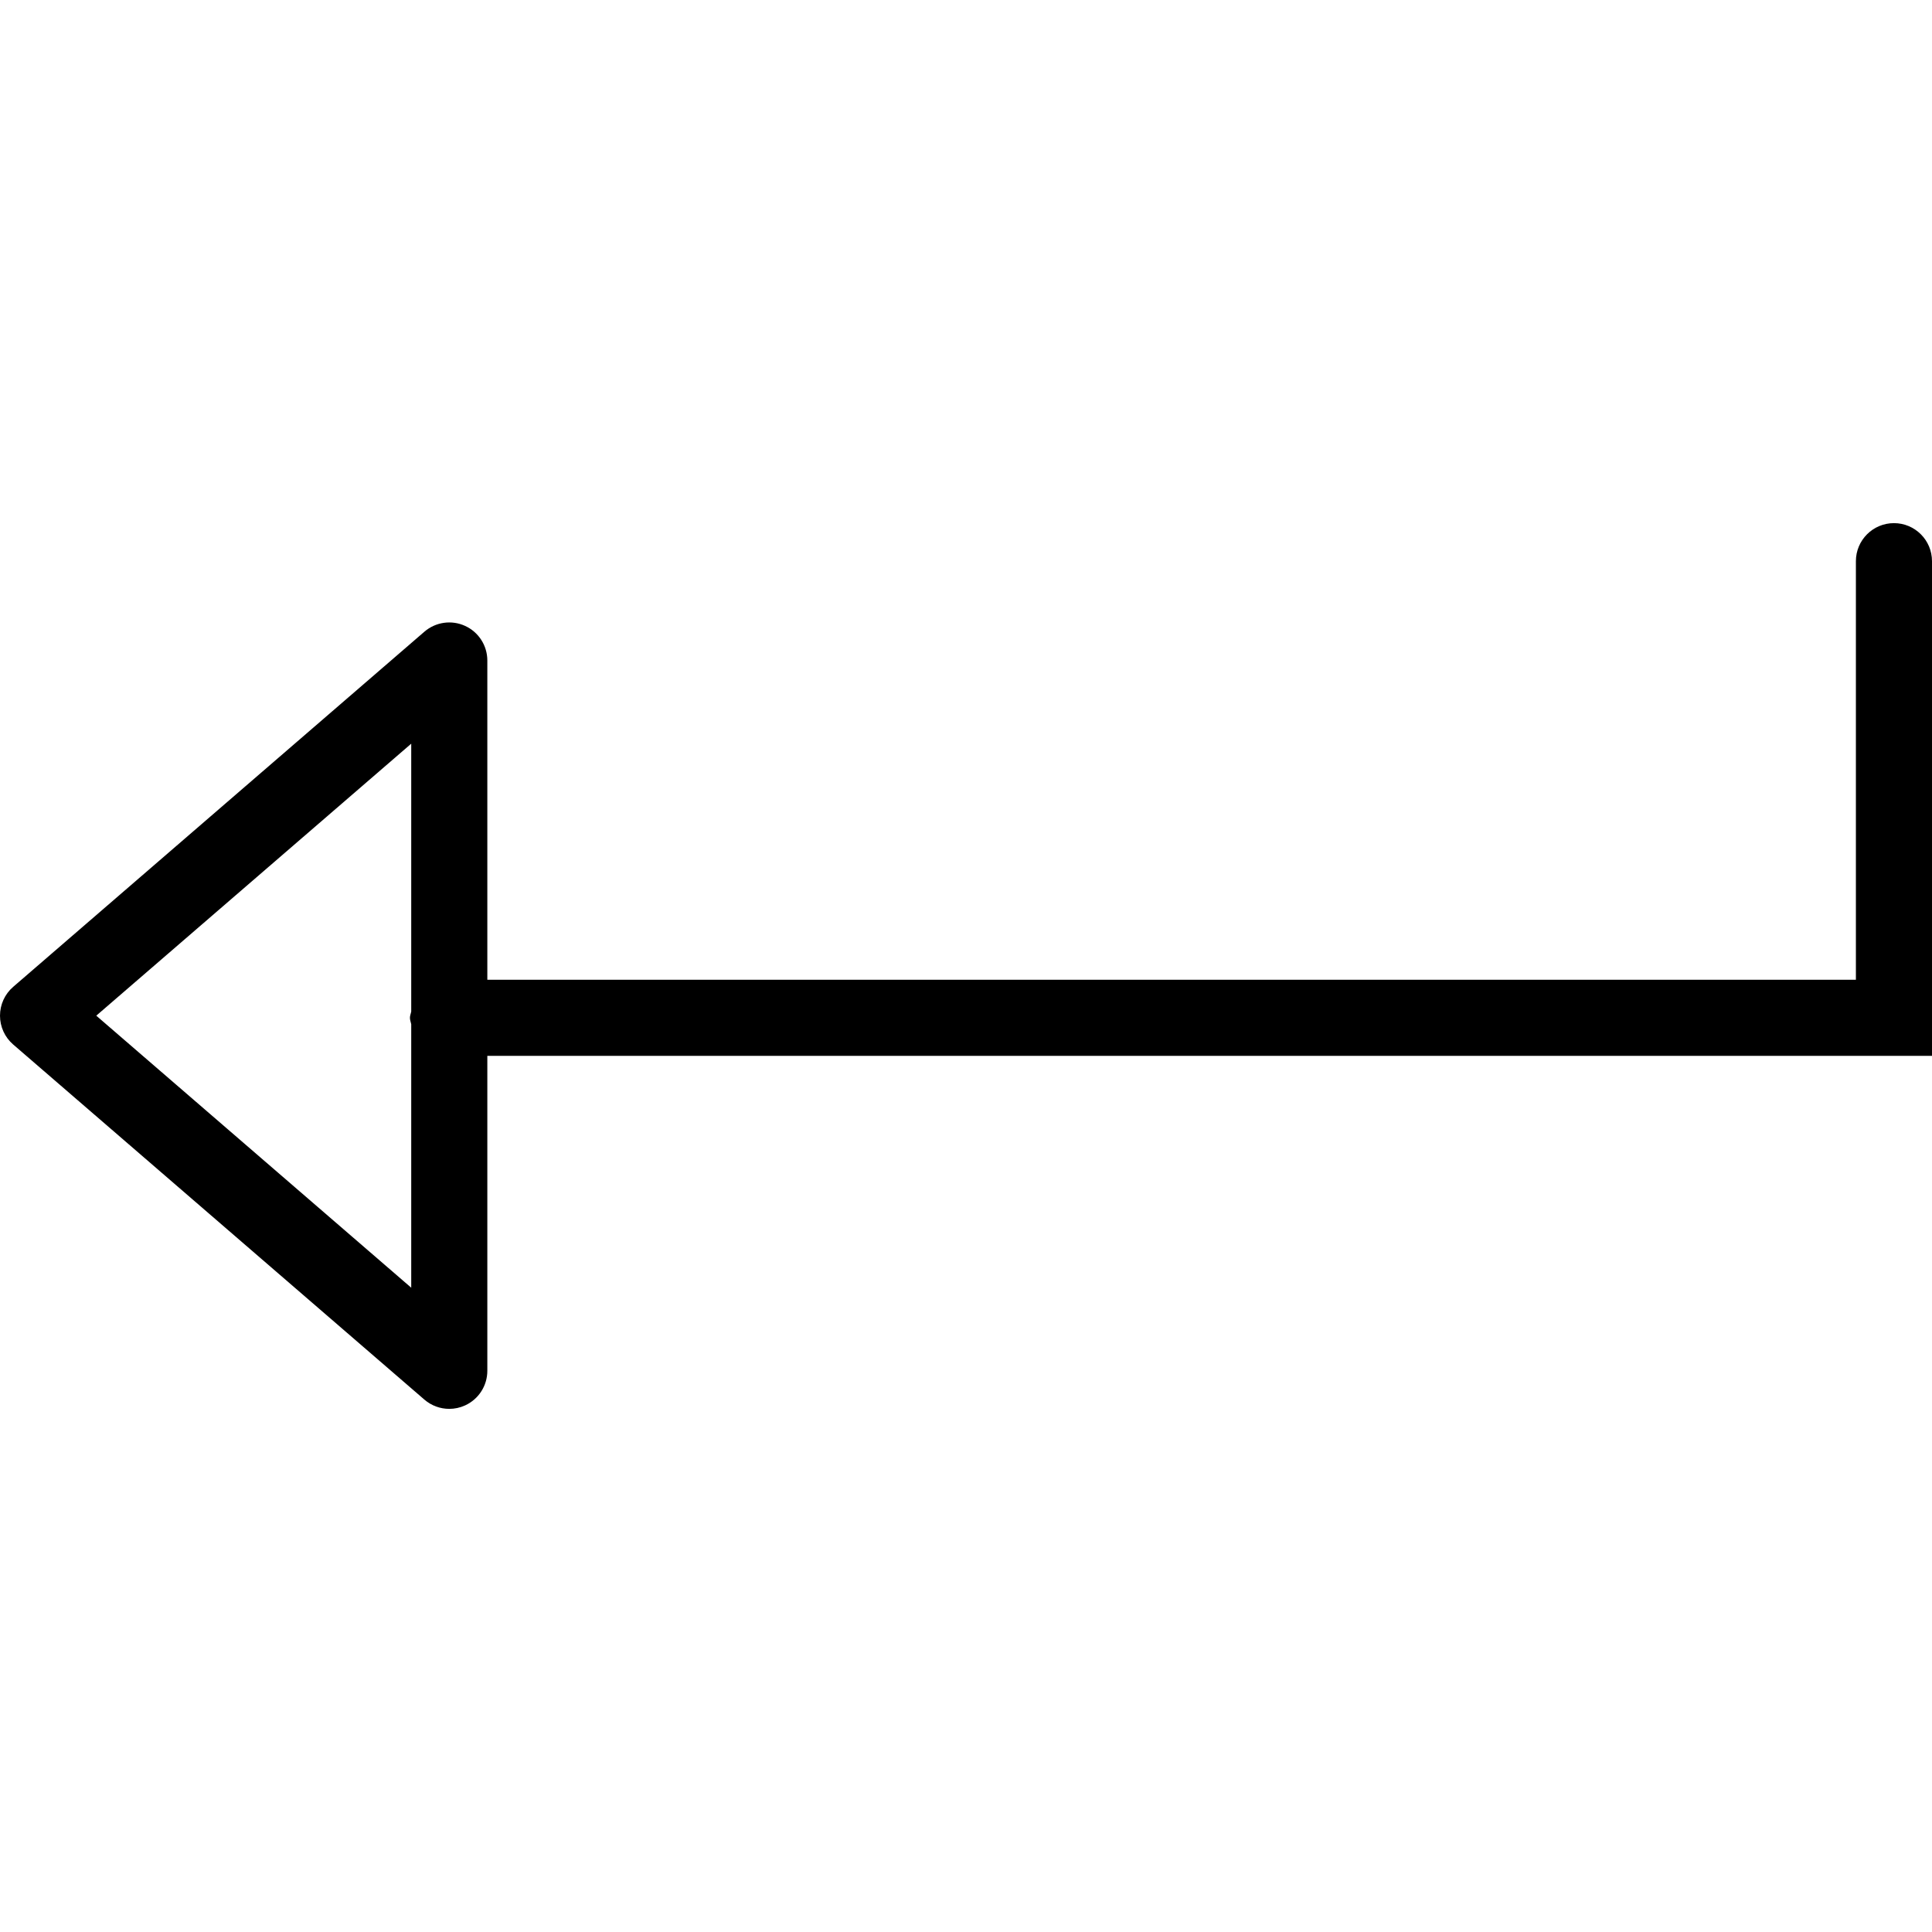
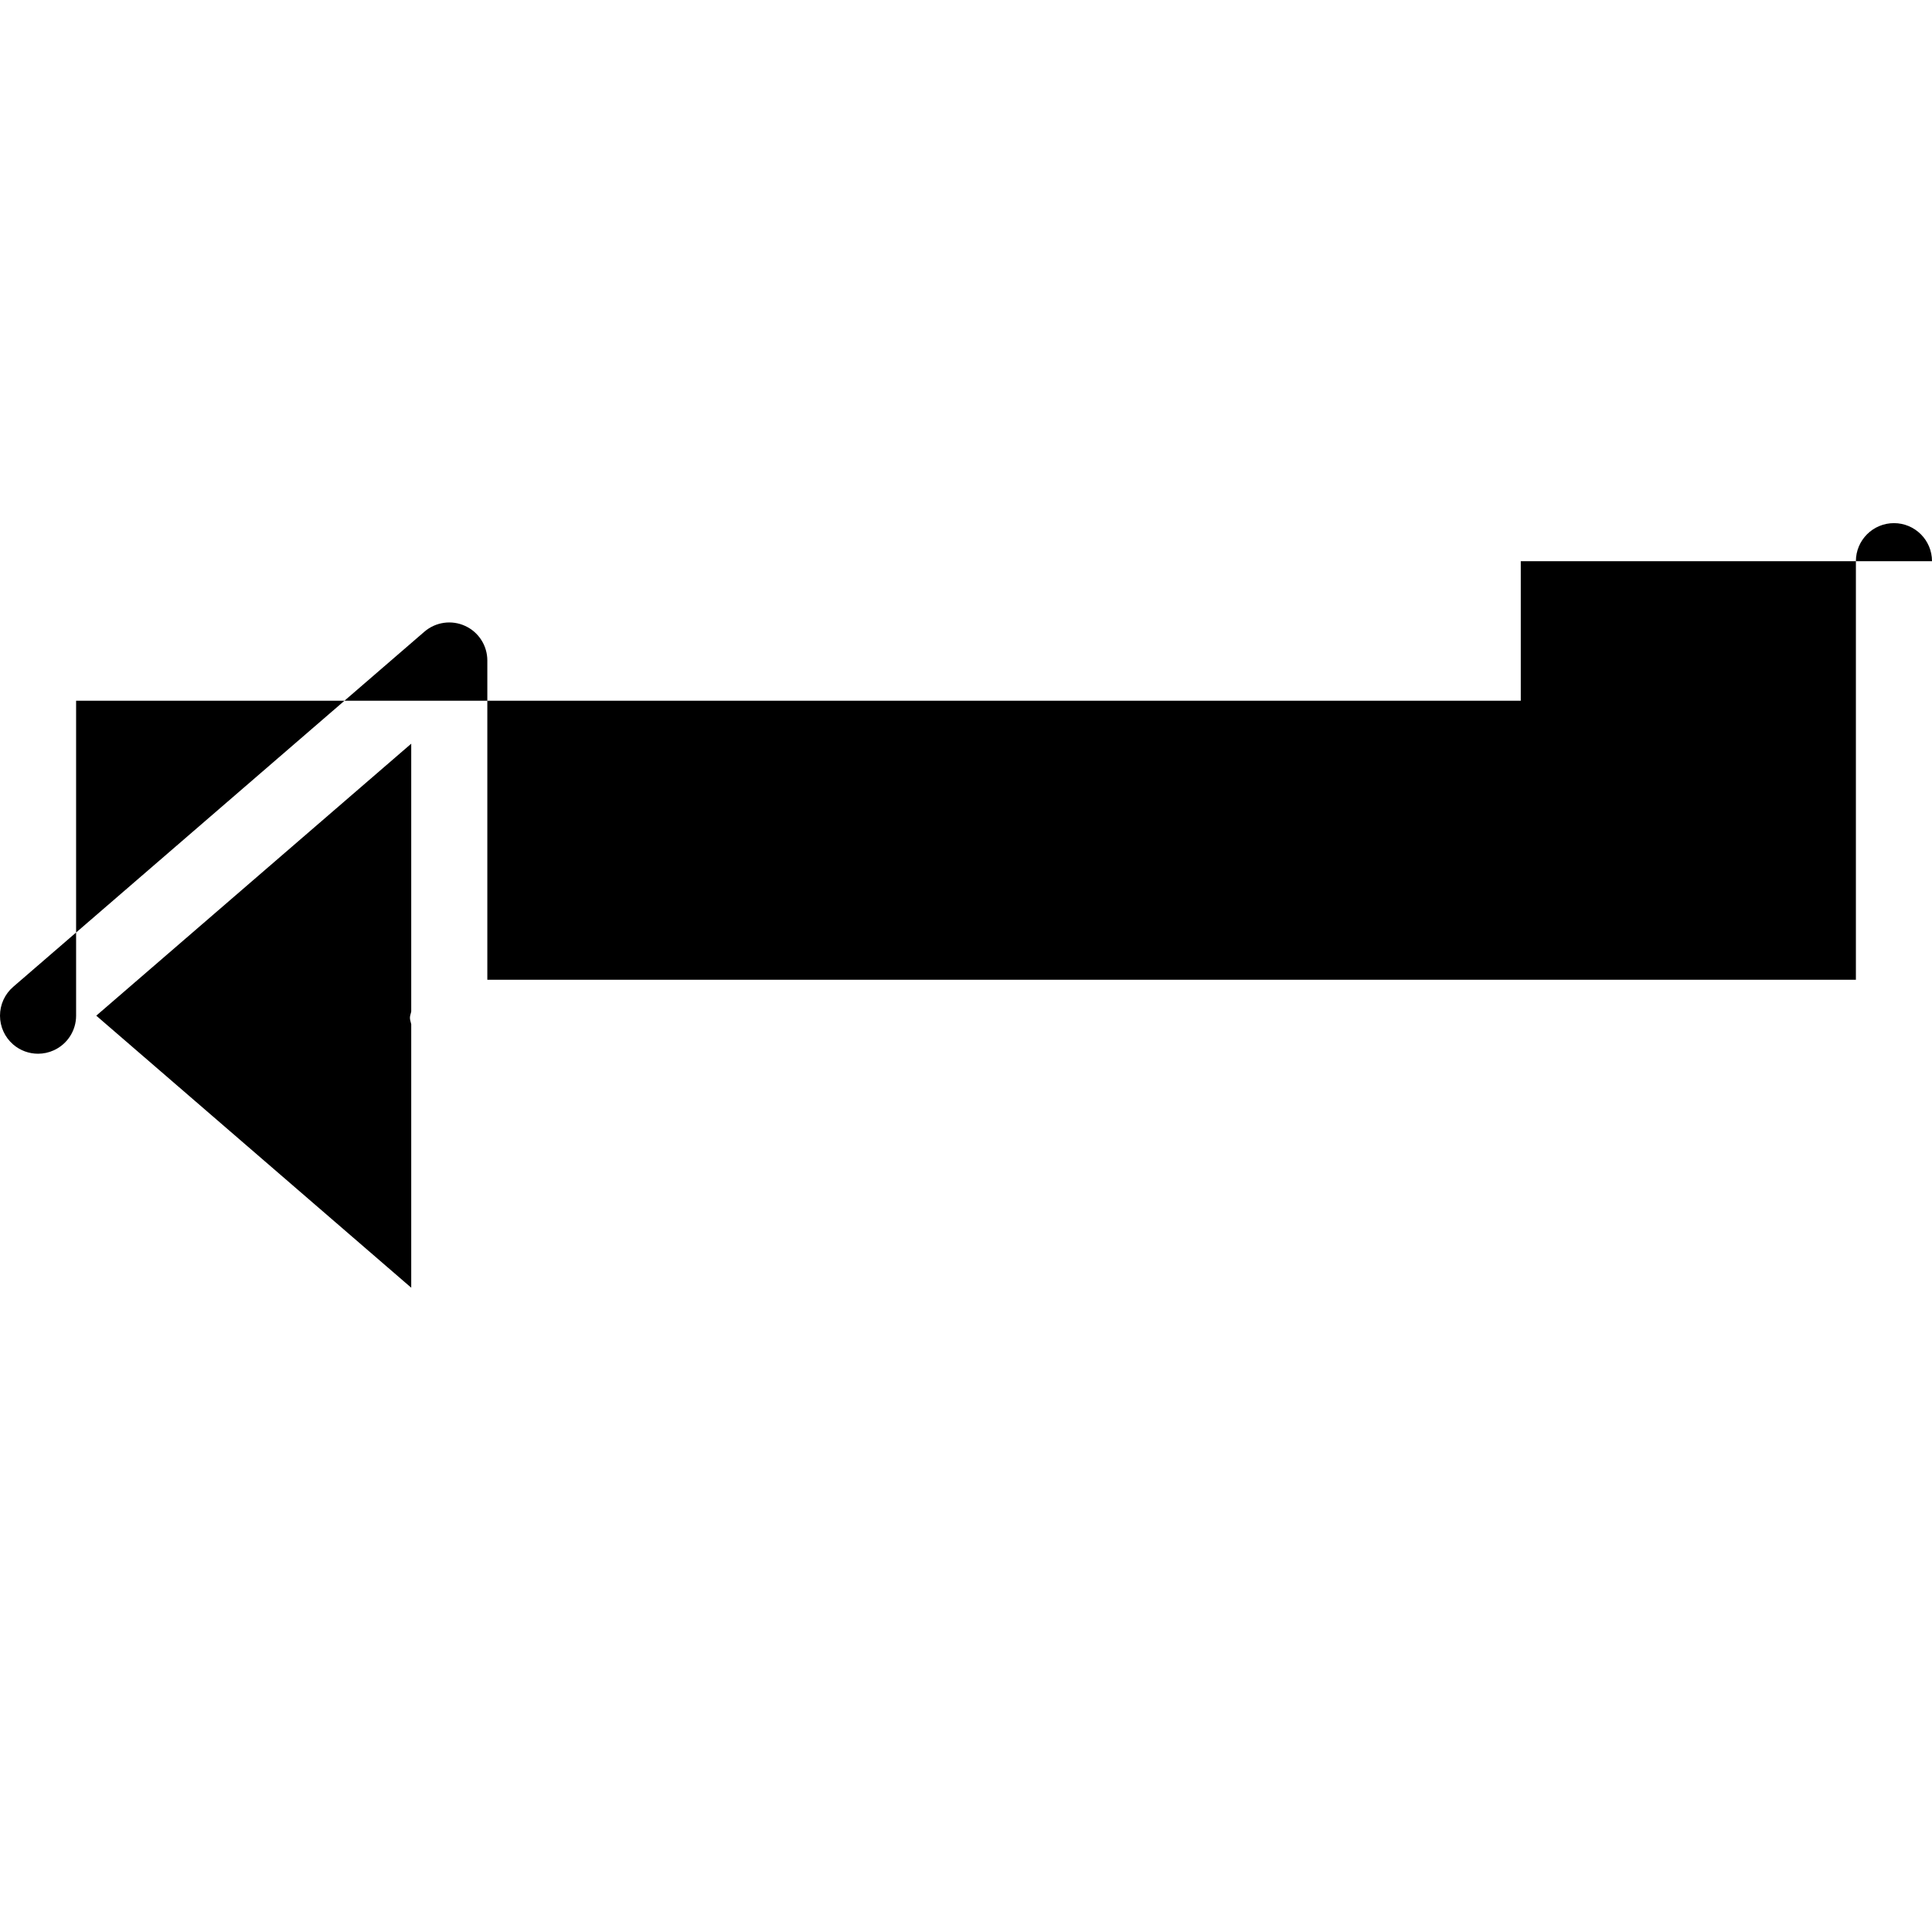
<svg xmlns="http://www.w3.org/2000/svg" fill="#000000" height="800px" width="800px" version="1.1" id="Capa_1" viewBox="0 0 50.773 50.773" xml:space="preserve">
  <g>
-     <path d="M50.773,14.748c0-0.552-0.448-1-1-1s-1,0.448-1,1v11H12.807v-8.39c0-0.391-0.228-0.747-0.584-0.909   c-0.354-0.163-0.773-0.104-1.07,0.152L0.346,25.935C0.126,26.125,0,26.401,0,26.692s0.126,0.567,0.346,0.757l10.807,9.333   c0.186,0.16,0.418,0.243,0.654,0.243c0.141,0,0.283-0.03,0.416-0.091c0.356-0.163,0.584-0.518,0.584-0.909v-8.277h37.966V14.748z    M2.53,26.692l8.277-7.148v7.038c-0.01,0.056-0.034,0.108-0.034,0.167s0.024,0.111,0.034,0.167v6.925L2.53,26.692z" />
+     <path d="M50.773,14.748c0-0.552-0.448-1-1-1s-1,0.448-1,1v11H12.807v-8.39c0-0.391-0.228-0.747-0.584-0.909   c-0.354-0.163-0.773-0.104-1.07,0.152L0.346,25.935C0.126,26.125,0,26.401,0,26.692s0.126,0.567,0.346,0.757c0.186,0.16,0.418,0.243,0.654,0.243c0.141,0,0.283-0.03,0.416-0.091c0.356-0.163,0.584-0.518,0.584-0.909v-8.277h37.966V14.748z    M2.53,26.692l8.277-7.148v7.038c-0.01,0.056-0.034,0.108-0.034,0.167s0.024,0.111,0.034,0.167v6.925L2.53,26.692z" />
  </g>
</svg>